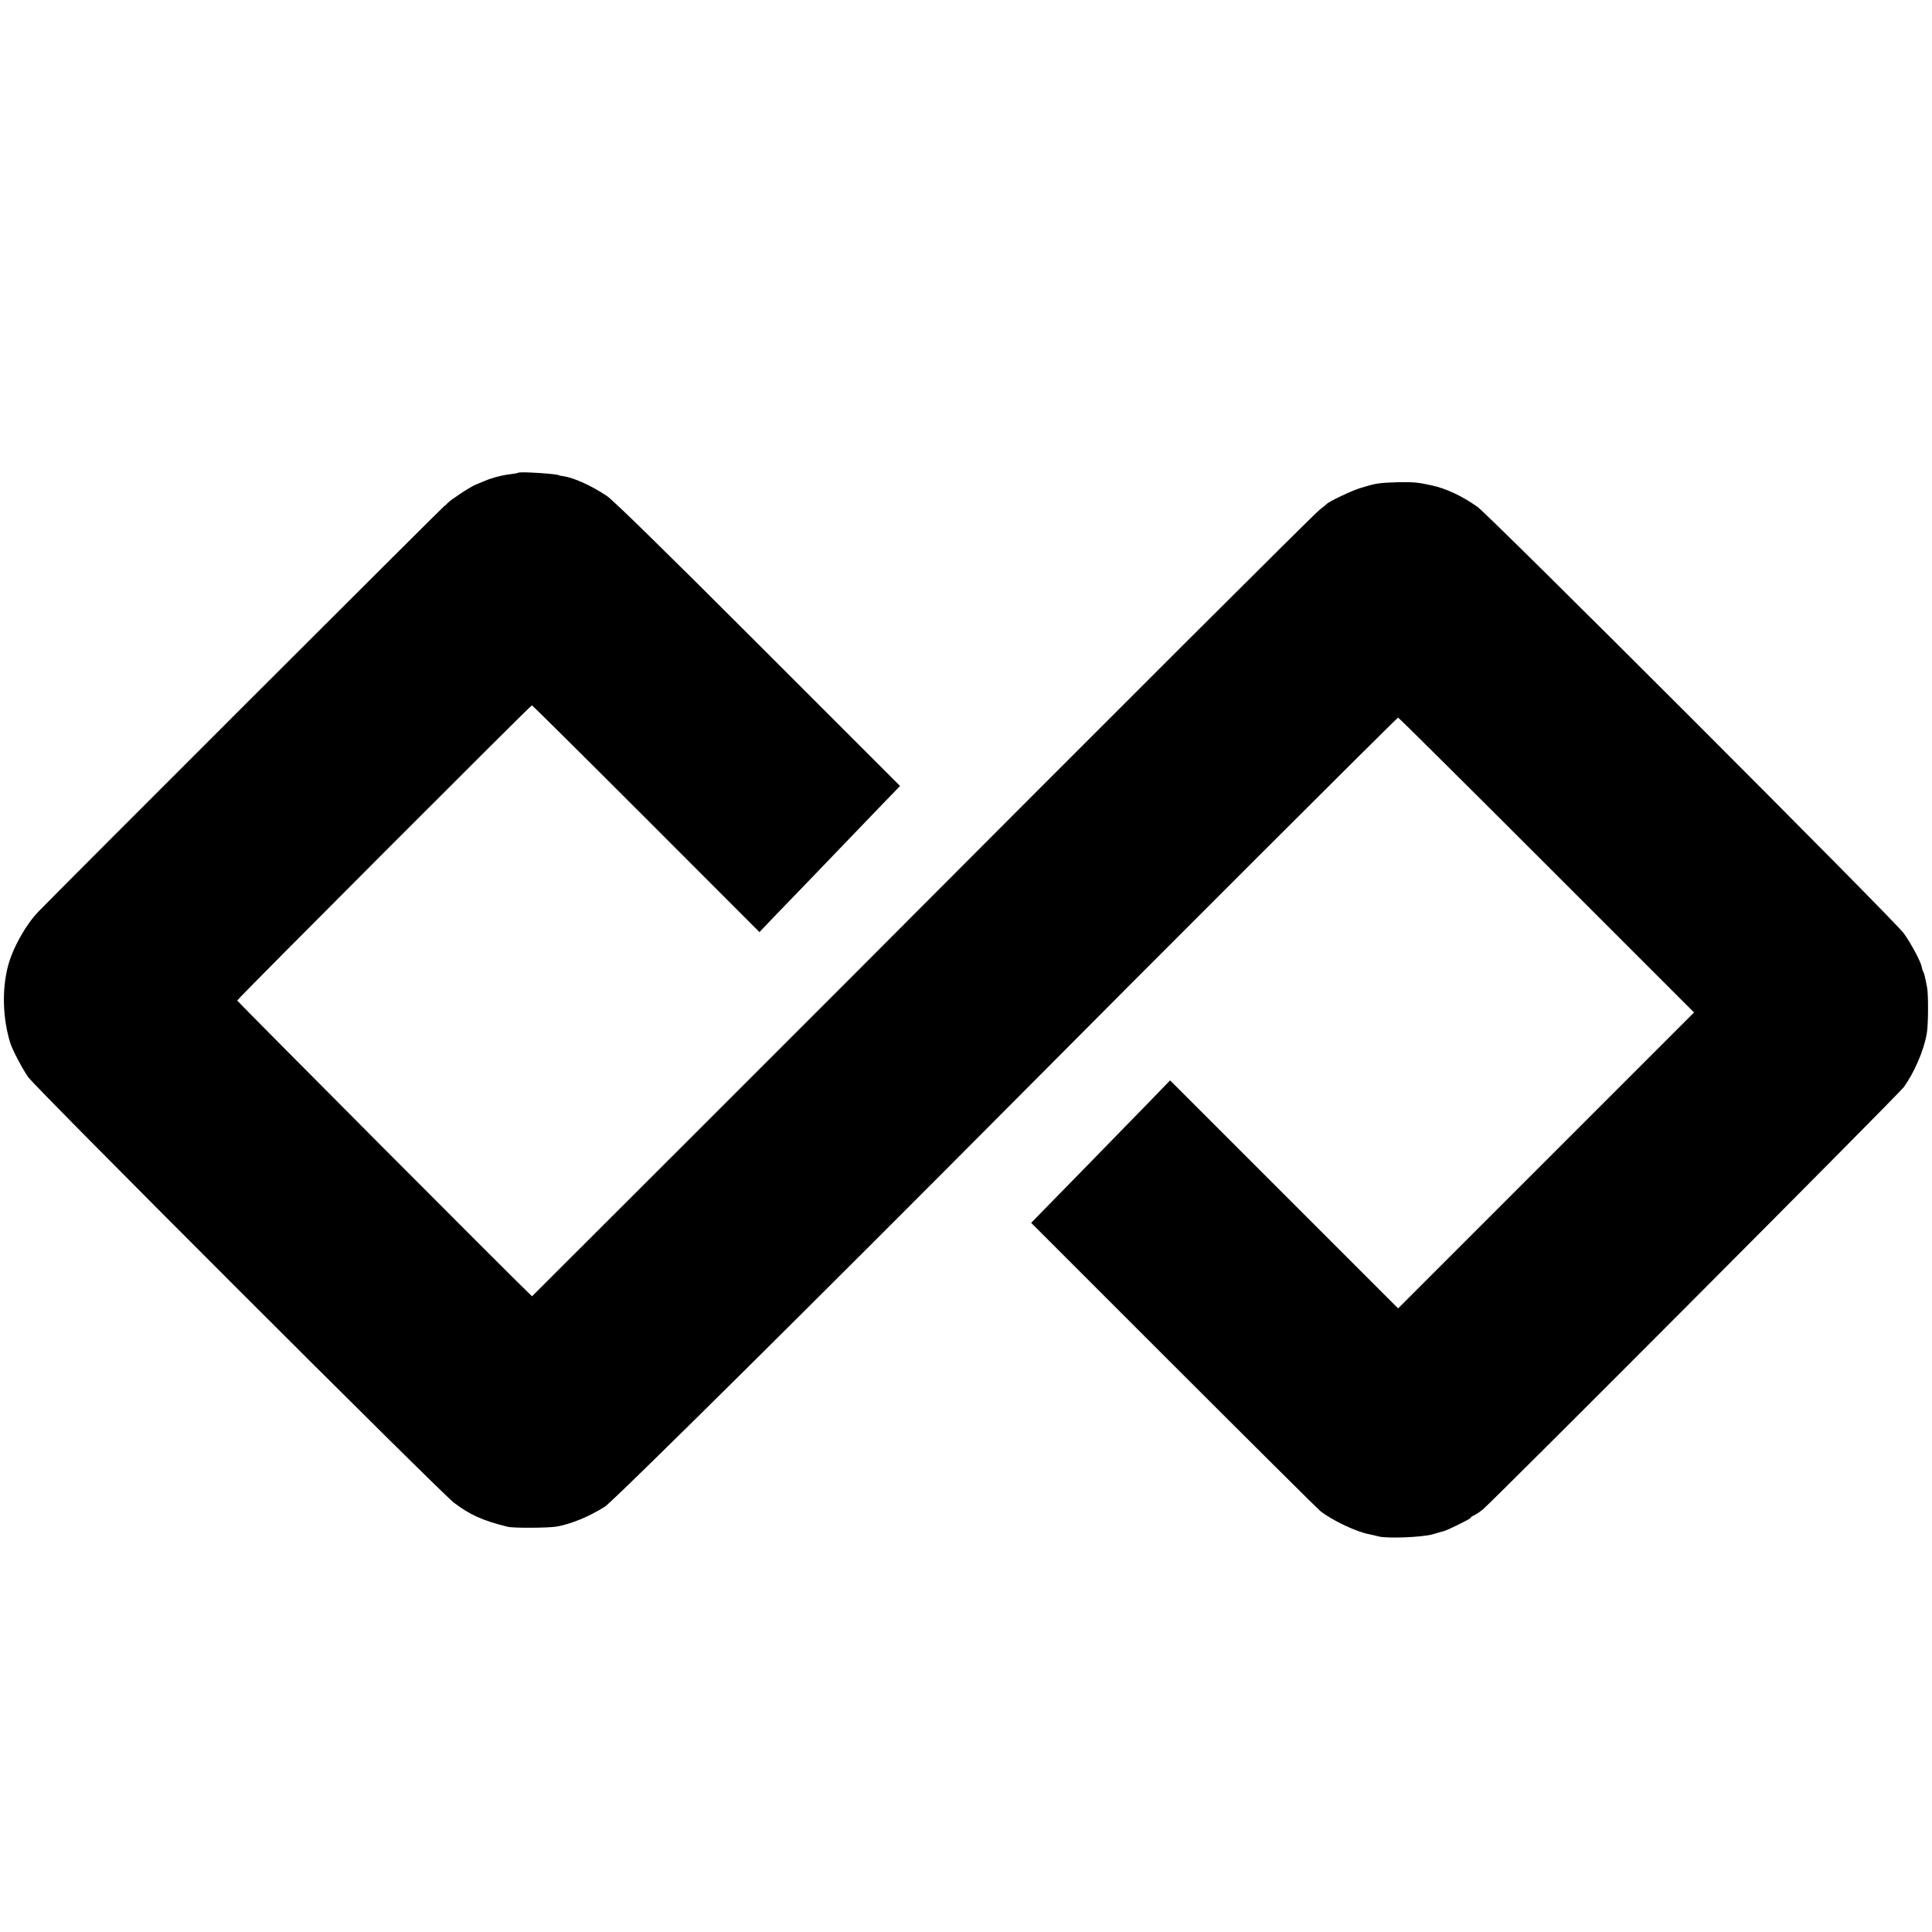
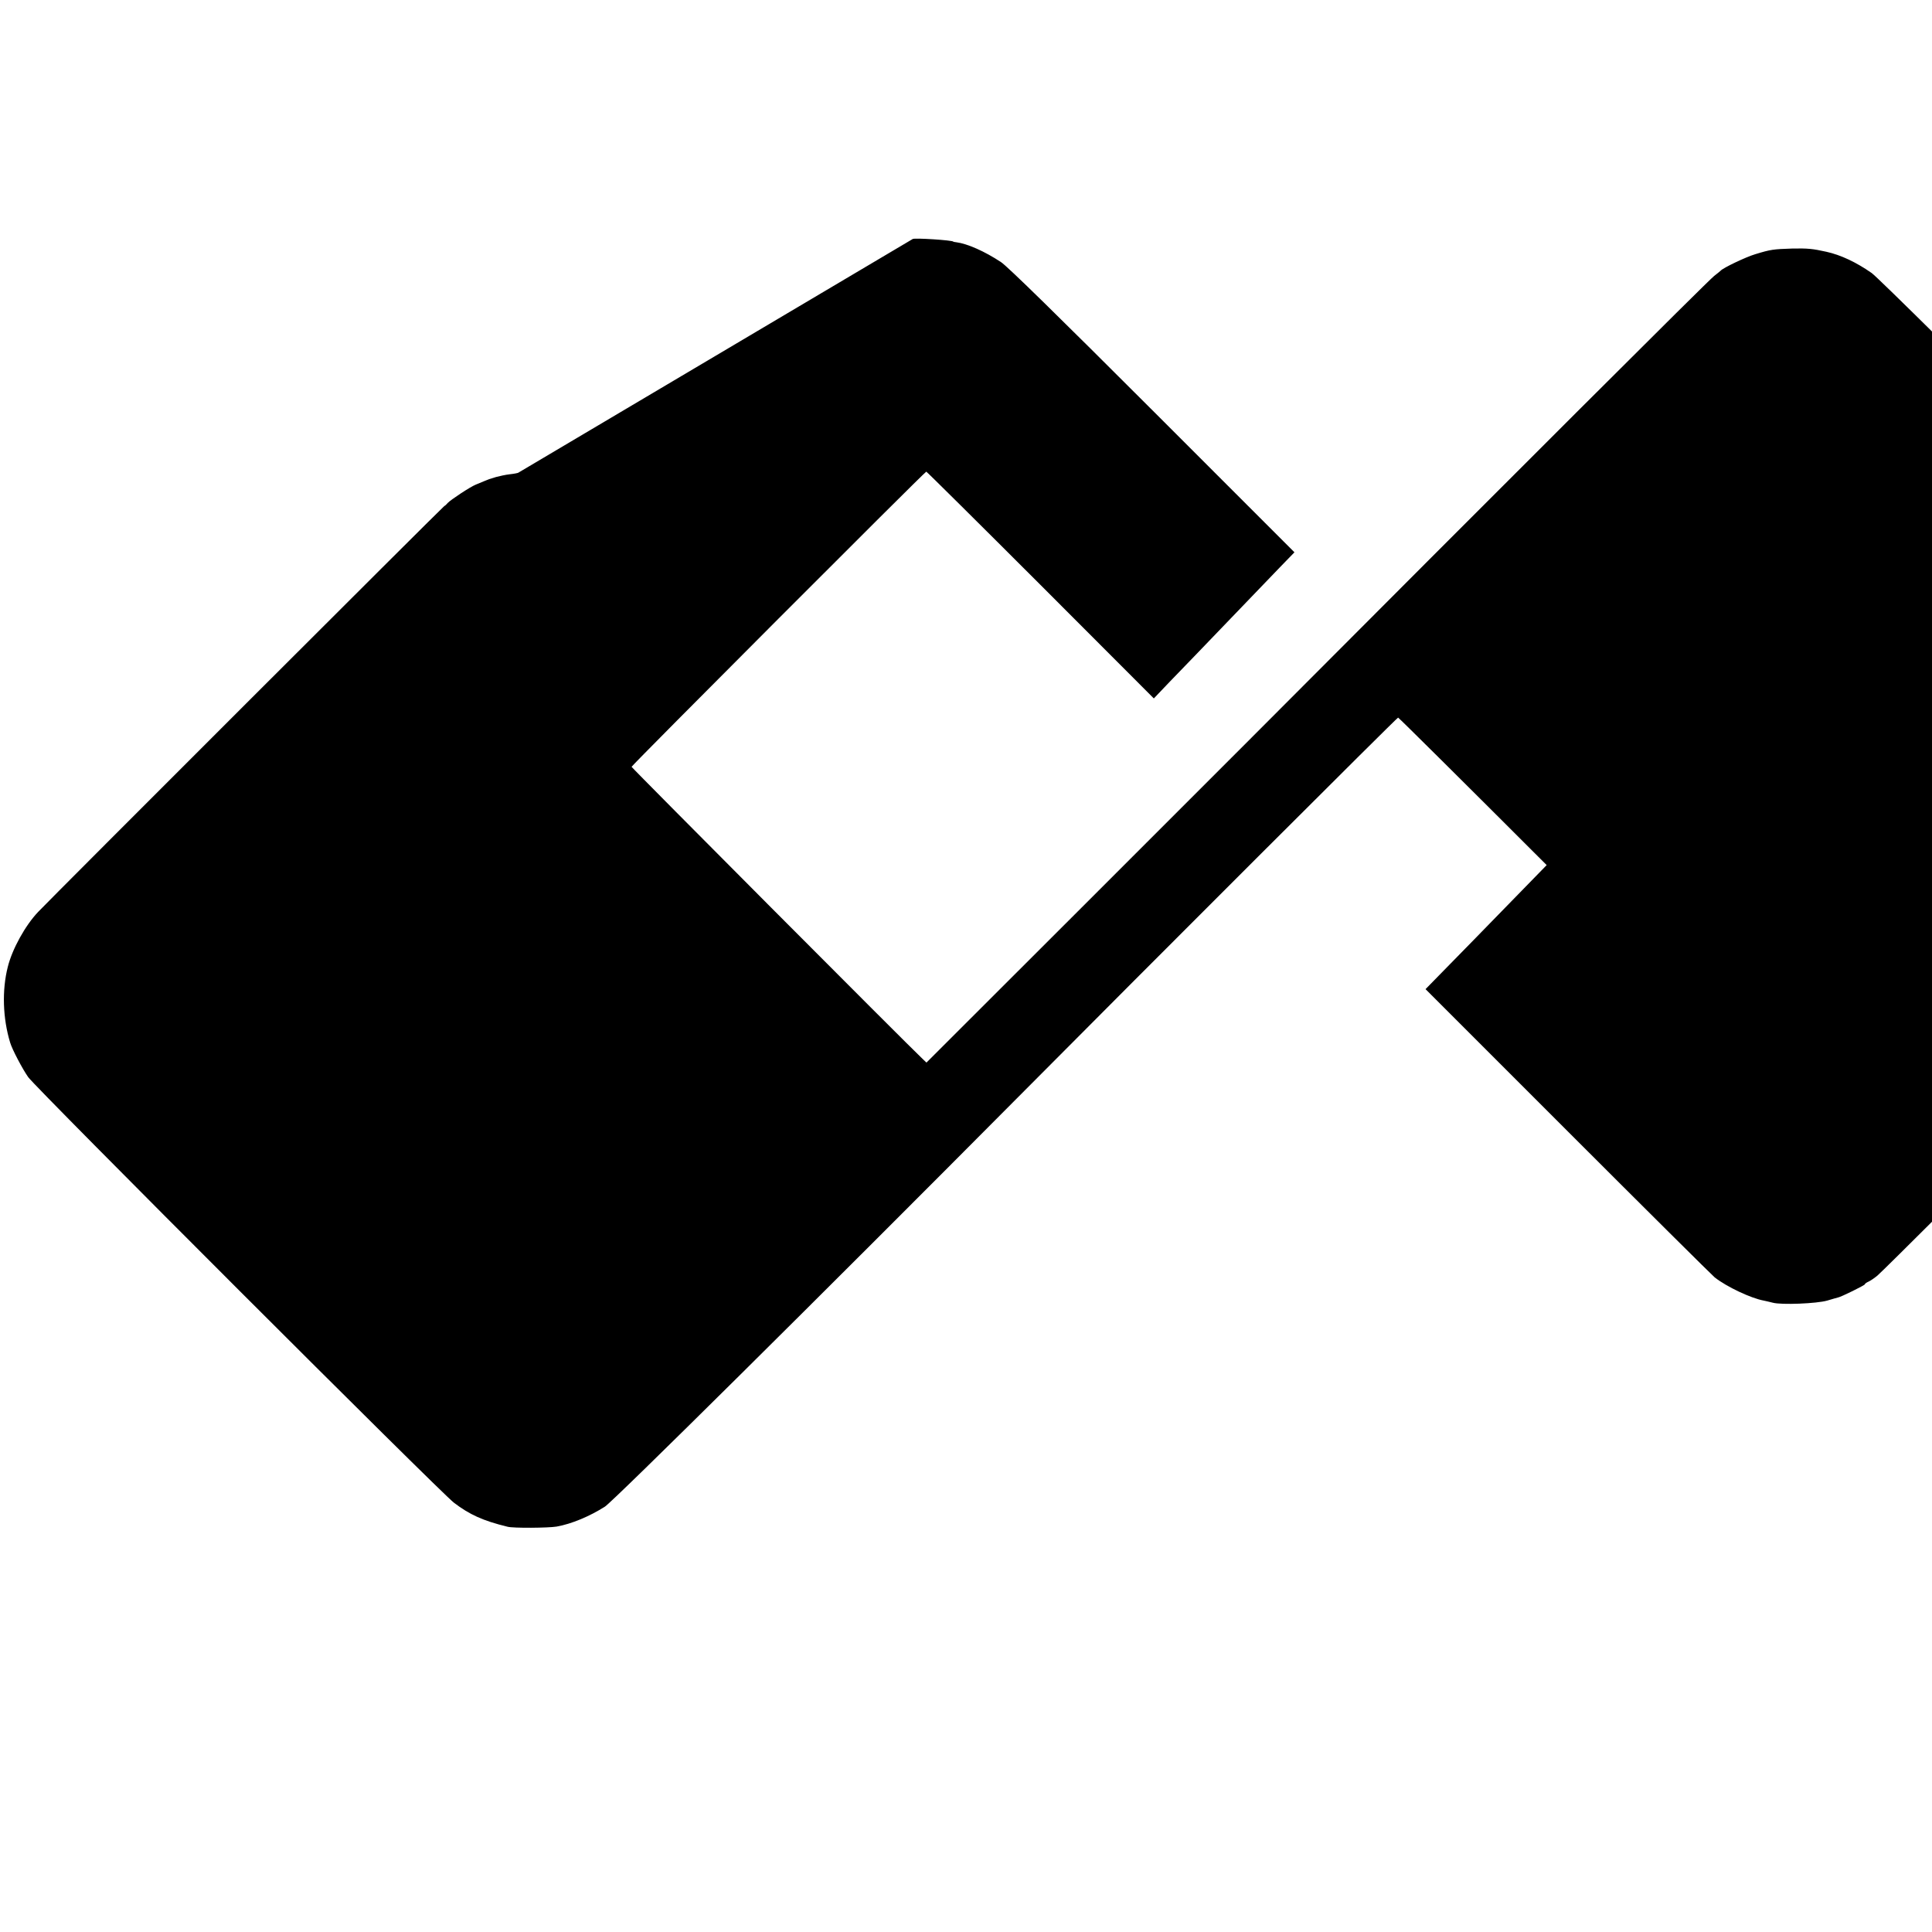
<svg xmlns="http://www.w3.org/2000/svg" version="1.0" width="1260pt" height="1260pt" viewBox="0 0 1260 1260" preserveAspectRatio="xMidYMid meet">
  <g transform="translate(0,1260) scale(0.1,-0.1)" fill="#000000" stroke="none">
-     <path d="M3380 9517 c-3 -2 -27 -7 -55 -10 -27 -3 -68 -12 -90 -18 -22 -7 -42 -13 -45 -14 -3 -1 -18 -7 -35 -14 -16 -7 -41 -17 -53 -22 -35 -14 -164 -99 -183 -120 -9 -11 -19 -19 -21 -19 -5 0 -2563 -2556 -2649 -2647 -84 -88 -169 -242 -198 -358 -39 -153 -33 -336 15 -494 13 -45 82 -175 118 -226 52 -73 2687 -2707 2776 -2775 102 -78 190 -118 350 -157 36 -10 267 -8 320 1 97 17 216 67 315 130 55 35 1410 1378 2694 2670 882 888 2472 2476 2479 2476 4 0 440 -433 969 -962 l961 -961 -965 -965 -965 -965 -743 743 -744 744 -116 -120 c-413 -424 -621 -637 -700 -717 l-90 -92 930 -930 c511 -511 942 -939 956 -950 79 -62 237 -136 319 -151 14 -3 41 -9 60 -14 55 -15 286 -6 355 14 33 10 65 19 70 20 21 4 175 80 175 86 0 4 11 12 25 18 13 6 39 24 57 39 87 75 2709 2705 2744 2753 68 94 131 239 150 350 10 55 11 252 2 300 -14 71 -19 94 -26 104 -3 6 -8 20 -9 30 -5 32 -70 154 -117 219 -57 81 -2703 2727 -2781 2782 -100 70 -201 118 -296 139 -89 20 -123 23 -223 21 -123 -4 -140 -6 -241 -37 -61 -18 -211 -90 -225 -107 -3 -3 -22 -19 -43 -35 -32 -23 -1354 -1343 -3010 -3004 -166 -166 -713 -713 -1214 -1214 l-913 -912 -24 23 c-99 93 -1899 1900 -1899 1906 0 9 1913 1925 1922 1925 3 0 339 -333 745 -739 l739 -740 101 106 c56 58 133 138 171 177 80 83 406 422 549 571 l96 99 -926 926 c-615 615 -946 939 -987 966 -107 71 -221 121 -292 130 -11 1 -20 3 -20 4 0 9 -256 26 -265 17z" />
+     <path d="M3380 9517 c-3 -2 -27 -7 -55 -10 -27 -3 -68 -12 -90 -18 -22 -7 -42 -13 -45 -14 -3 -1 -18 -7 -35 -14 -16 -7 -41 -17 -53 -22 -35 -14 -164 -99 -183 -120 -9 -11 -19 -19 -21 -19 -5 0 -2563 -2556 -2649 -2647 -84 -88 -169 -242 -198 -358 -39 -153 -33 -336 15 -494 13 -45 82 -175 118 -226 52 -73 2687 -2707 2776 -2775 102 -78 190 -118 350 -157 36 -10 267 -8 320 1 97 17 216 67 315 130 55 35 1410 1378 2694 2670 882 888 2472 2476 2479 2476 4 0 440 -433 969 -962 c-413 -424 -621 -637 -700 -717 l-90 -92 930 -930 c511 -511 942 -939 956 -950 79 -62 237 -136 319 -151 14 -3 41 -9 60 -14 55 -15 286 -6 355 14 33 10 65 19 70 20 21 4 175 80 175 86 0 4 11 12 25 18 13 6 39 24 57 39 87 75 2709 2705 2744 2753 68 94 131 239 150 350 10 55 11 252 2 300 -14 71 -19 94 -26 104 -3 6 -8 20 -9 30 -5 32 -70 154 -117 219 -57 81 -2703 2727 -2781 2782 -100 70 -201 118 -296 139 -89 20 -123 23 -223 21 -123 -4 -140 -6 -241 -37 -61 -18 -211 -90 -225 -107 -3 -3 -22 -19 -43 -35 -32 -23 -1354 -1343 -3010 -3004 -166 -166 -713 -713 -1214 -1214 l-913 -912 -24 23 c-99 93 -1899 1900 -1899 1906 0 9 1913 1925 1922 1925 3 0 339 -333 745 -739 l739 -740 101 106 c56 58 133 138 171 177 80 83 406 422 549 571 l96 99 -926 926 c-615 615 -946 939 -987 966 -107 71 -221 121 -292 130 -11 1 -20 3 -20 4 0 9 -256 26 -265 17z" />
  </g>
</svg>